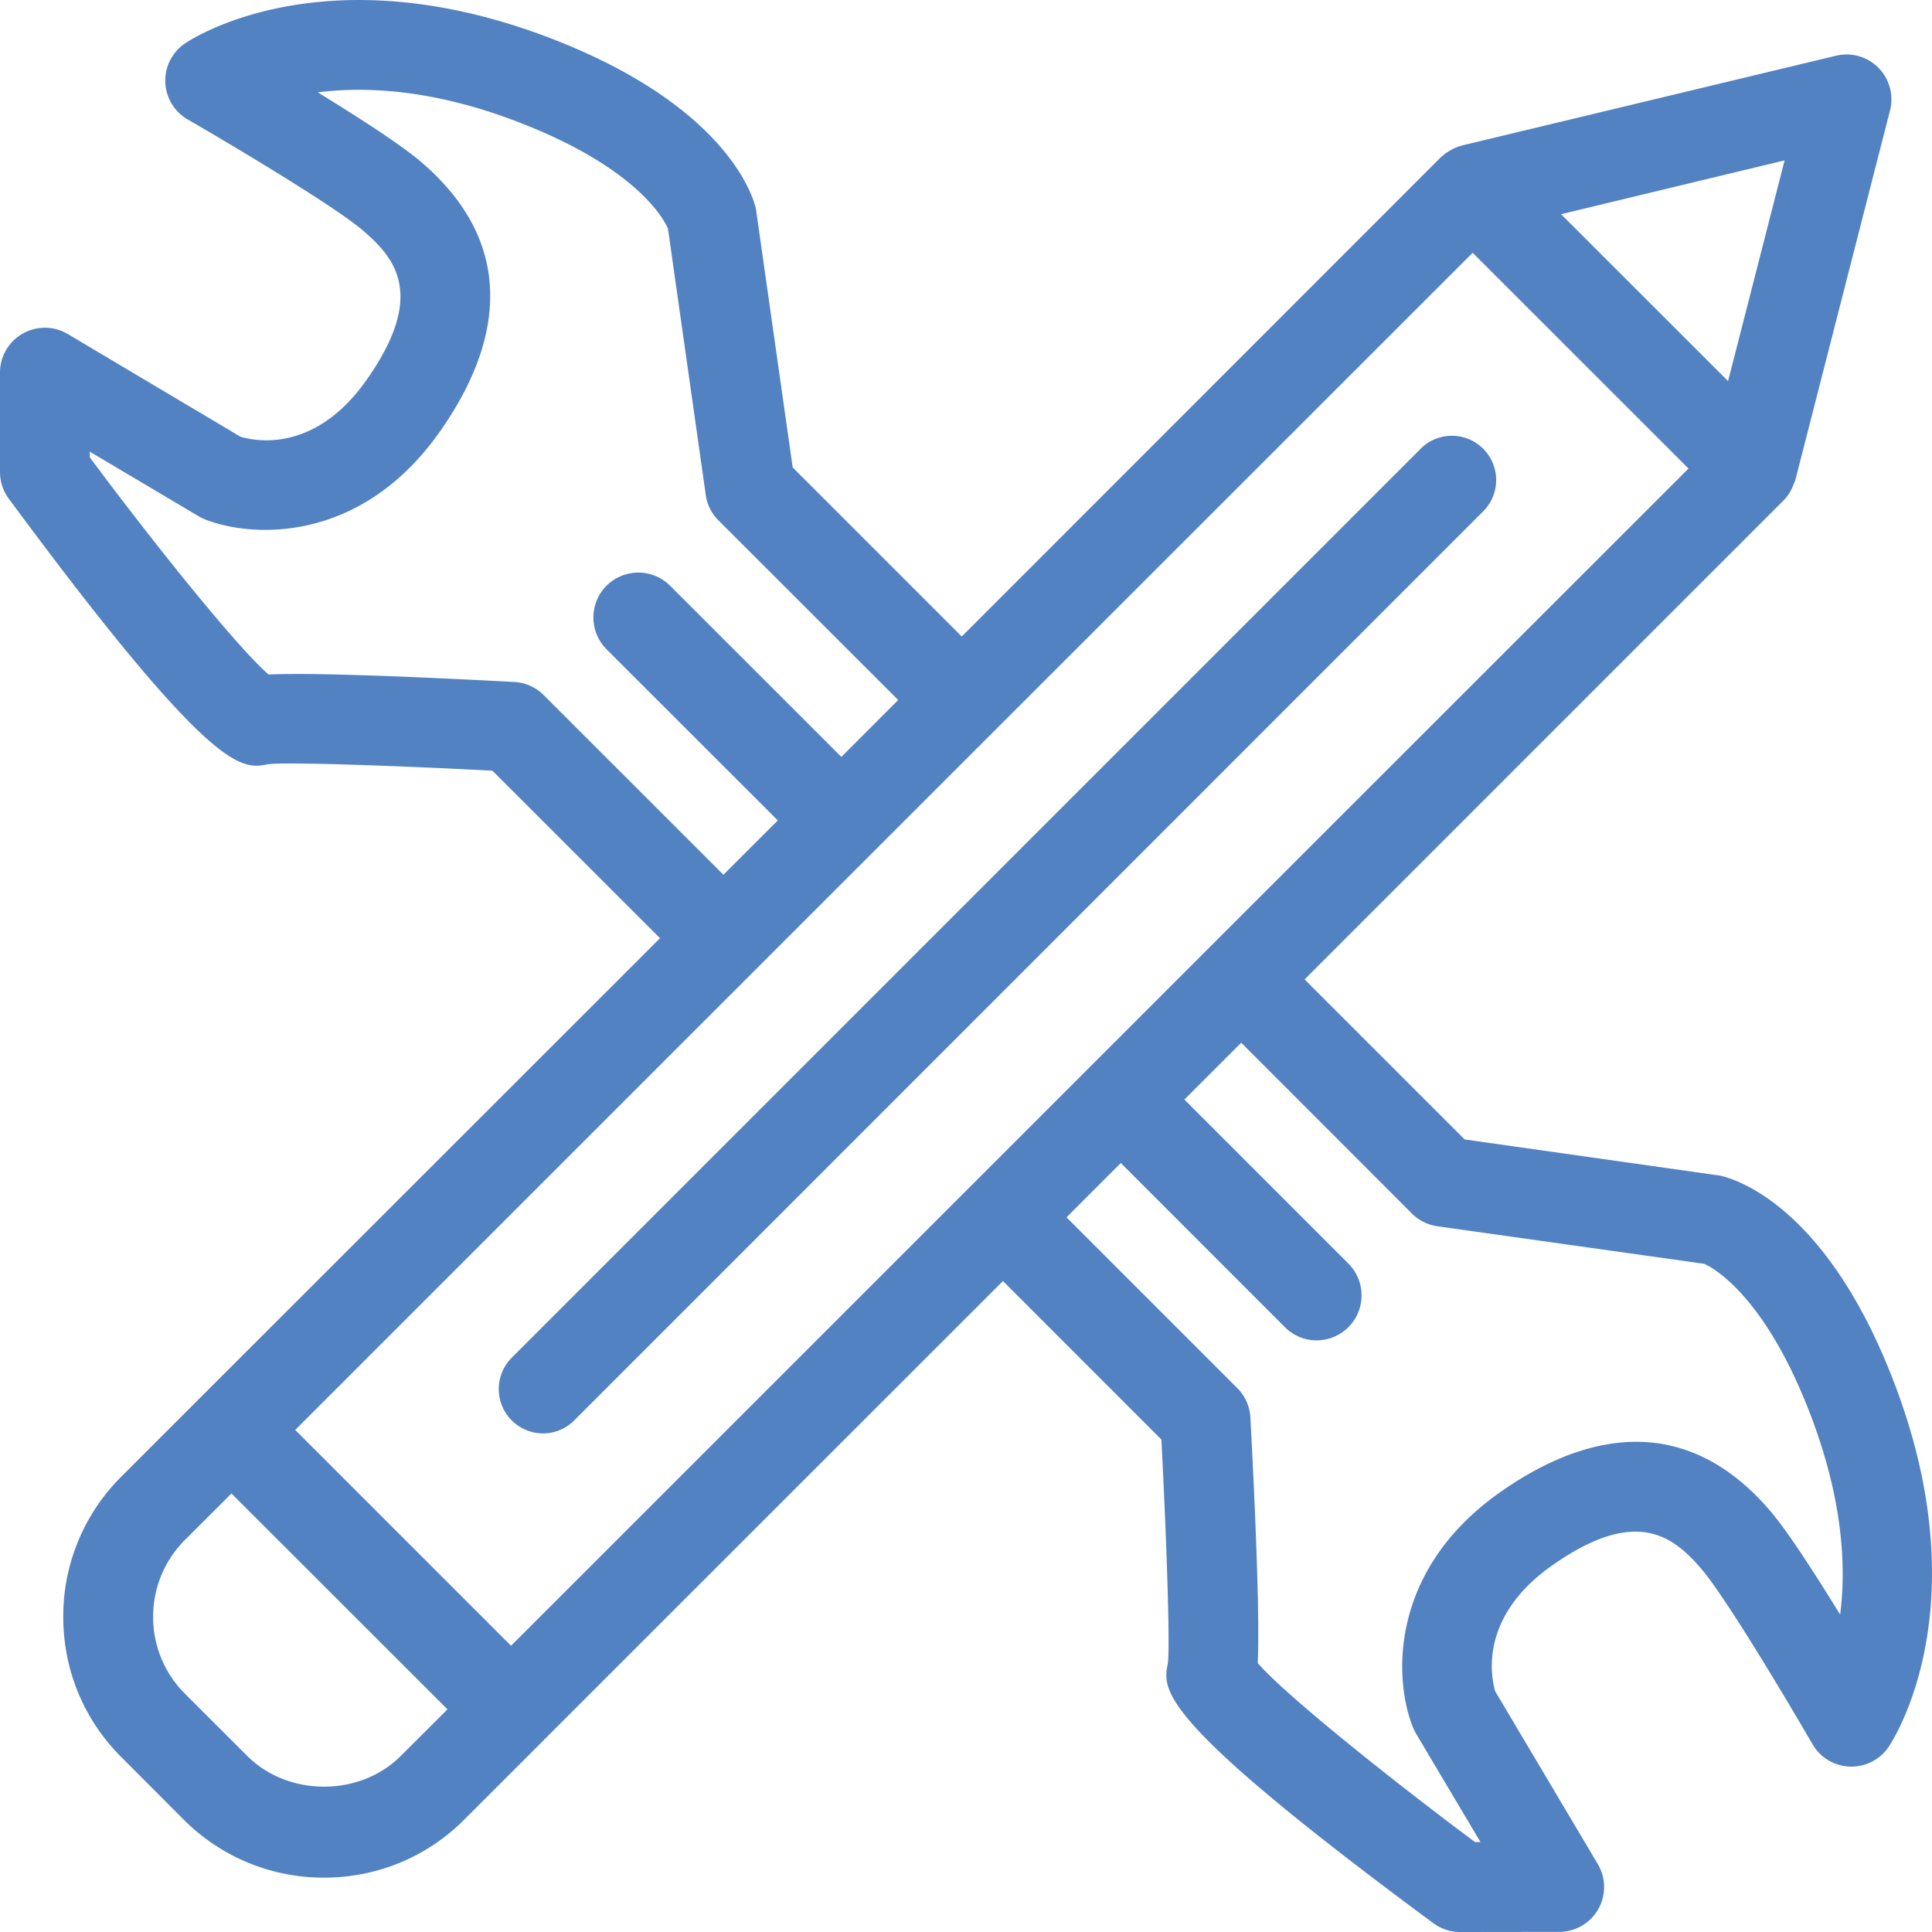
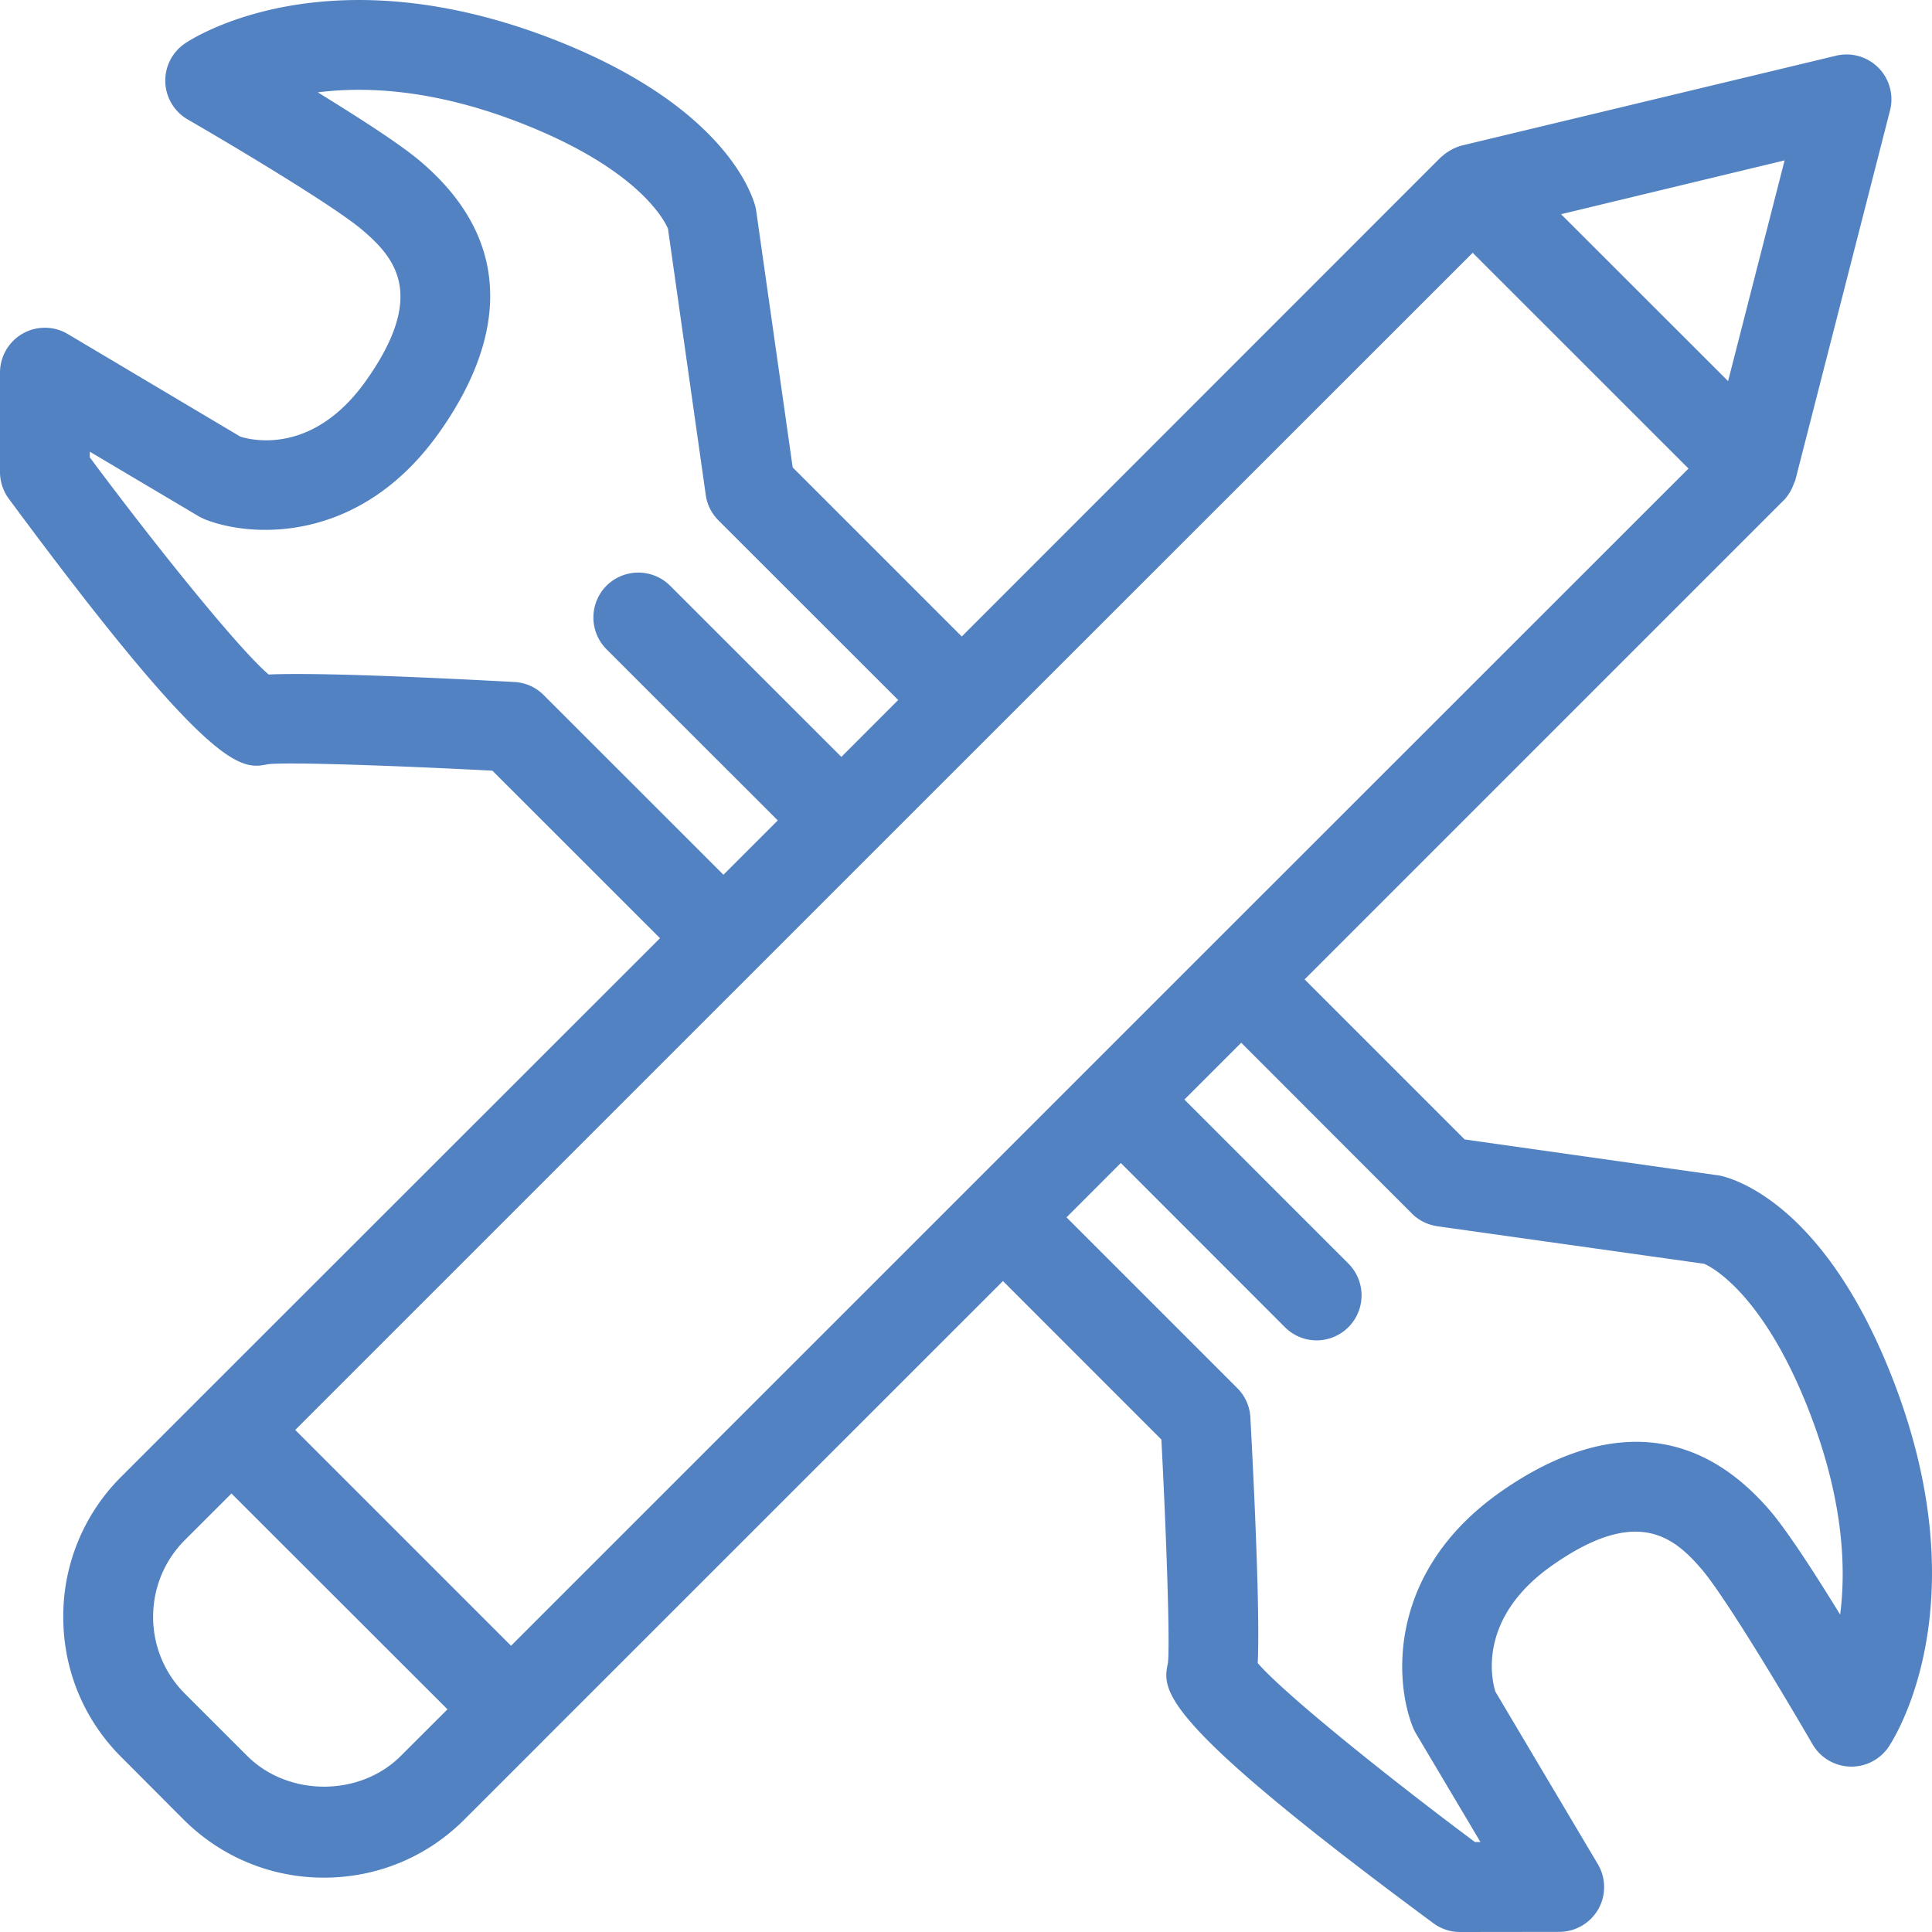
<svg xmlns="http://www.w3.org/2000/svg" width="31" height="31" viewBox="0 0 31 31">
  <g fill="#5282C2" fill-rule="evenodd">
-     <path d="M22.787 7.209l-14.58 14.58A.712.712 0 0 0 8.71 23a.707.707 0 0 0 .502-.207L23.793 8.21a.71.71 0 1 0-1.006-1.002z" />
    <path d="M4.296 12.263c.29-.039 2.009.02 3.605.103l2.689 2.688-7.381 7.377-.005.004c-.002 0-.002.003-.003.004l-1.252 1.252a3.16 3.16 0 0 0-.934 2.253c0 .851.331 1.652.934 2.252l.996.999c.601.6 1.402.933 2.252.933.853 0 1.654-.331 2.254-.933l1.256-1.255.002-.002.002-.003 7.382-7.38 2.542 2.543c.083 1.596.141 3.316.104 3.59-.088.438-.178.891 4.259 4.17a.715.715 0 0 0 .429.142l1.591-.002c.26 0 .498-.14.627-.363a.722.722 0 0 0-.007-.724l-1.645-2.77c-.061-.202-.282-1.182.91-2.021 1.352-.952 1.947-.47 2.398.056.4.466 1.42 2.187 1.781 2.81a.722.722 0 0 0 1.218.05c.061-.092 1.492-2.234.078-5.889-1.096-2.836-2.564-3.237-2.782-3.284l-4.095-.58-2.568-2.568 7.686-7.686.002-.001a.725.725 0 0 0 .161-.265c.008-.021.02-.04.026-.063l1.518-5.926a.72.72 0 0 0-.866-.88l-6 1.44a.734.734 0 0 0-.213.094.519.519 0 0 0-.098.072c-.008.006-.018.011-.024.02l-.007.004-7.686 7.689L12.719 7.5l-.59-4.15c-.036-.164-.437-1.631-3.275-2.729C5.197-.79 3.054.637 2.964.7a.72.72 0 0 0 .05 1.218c.623.36 2.344 1.38 2.81 1.781.528.451 1.01 1.047.057 2.398-.836 1.188-1.804.977-2.023.91L1.088 5.36A.72.72 0 0 0 0 5.98v1.593c0 .154.049.305.141.429 3.279 4.437 3.732 4.344 4.155 4.261zm-.331 15.91l-.997-.996a1.737 1.737 0 0 1-.511-1.234c0-.466.182-.905.511-1.234l.746-.745 3.466 3.463-.747.746c-.657.66-1.809.66-2.468 0zm18.689-8.701c.11.11.255.181.41.204l4.278.602c.008.002.909.353 1.695 2.387.537 1.39.588 2.479.489 3.242-.398-.648-.848-1.346-1.127-1.67-1.478-1.721-3.167-1.11-4.324-.297-1.804 1.269-1.707 3.026-1.403 3.777.014.035.03.067.048.098l1.035 1.742h-.088c-1.458-1.088-3.075-2.394-3.486-2.872.037-.8-.054-2.747-.118-3.942a.719.719 0 0 0-.21-.47l-2.74-2.74.871-.872 2.634 2.635a.716.716 0 0 0 .51.211.722.722 0 0 0 .51-1.23l-2.634-2.634.912-.912 2.738 2.74zm-3.249-4.269l-3.82 3.82h-.002v.002L8.2 26.407l-3.463-3.463 9.266-9.265.008-.005.005-.008 9.614-9.61 3.463 3.462-7.688 7.685zm9.23-12.63l-.907 3.542-2.68-2.678 3.588-.864zM1.44 7.247l1.743 1.034c.03.018.063.034.097.049.752.303 2.509.4 3.778-1.405.817-1.157 1.426-2.847-.297-4.323-.324-.28-1.018-.724-1.662-1.12.768-.098 1.857-.05 3.232.482 1.897.734 2.325 1.56 2.387 1.705l.606 4.271c.02.154.092.297.204.41l2.884 2.882-.912.913-2.748-2.747a.723.723 0 0 0-1.02 0 .723.723 0 0 0 0 1.02l2.748 2.746-.872.872-2.884-2.883a.714.714 0 0 0-.47-.21c-1.196-.064-3.143-.157-3.943-.12-.479-.409-1.785-2.027-2.87-3.484v-.092z" />
  </g>
</svg>